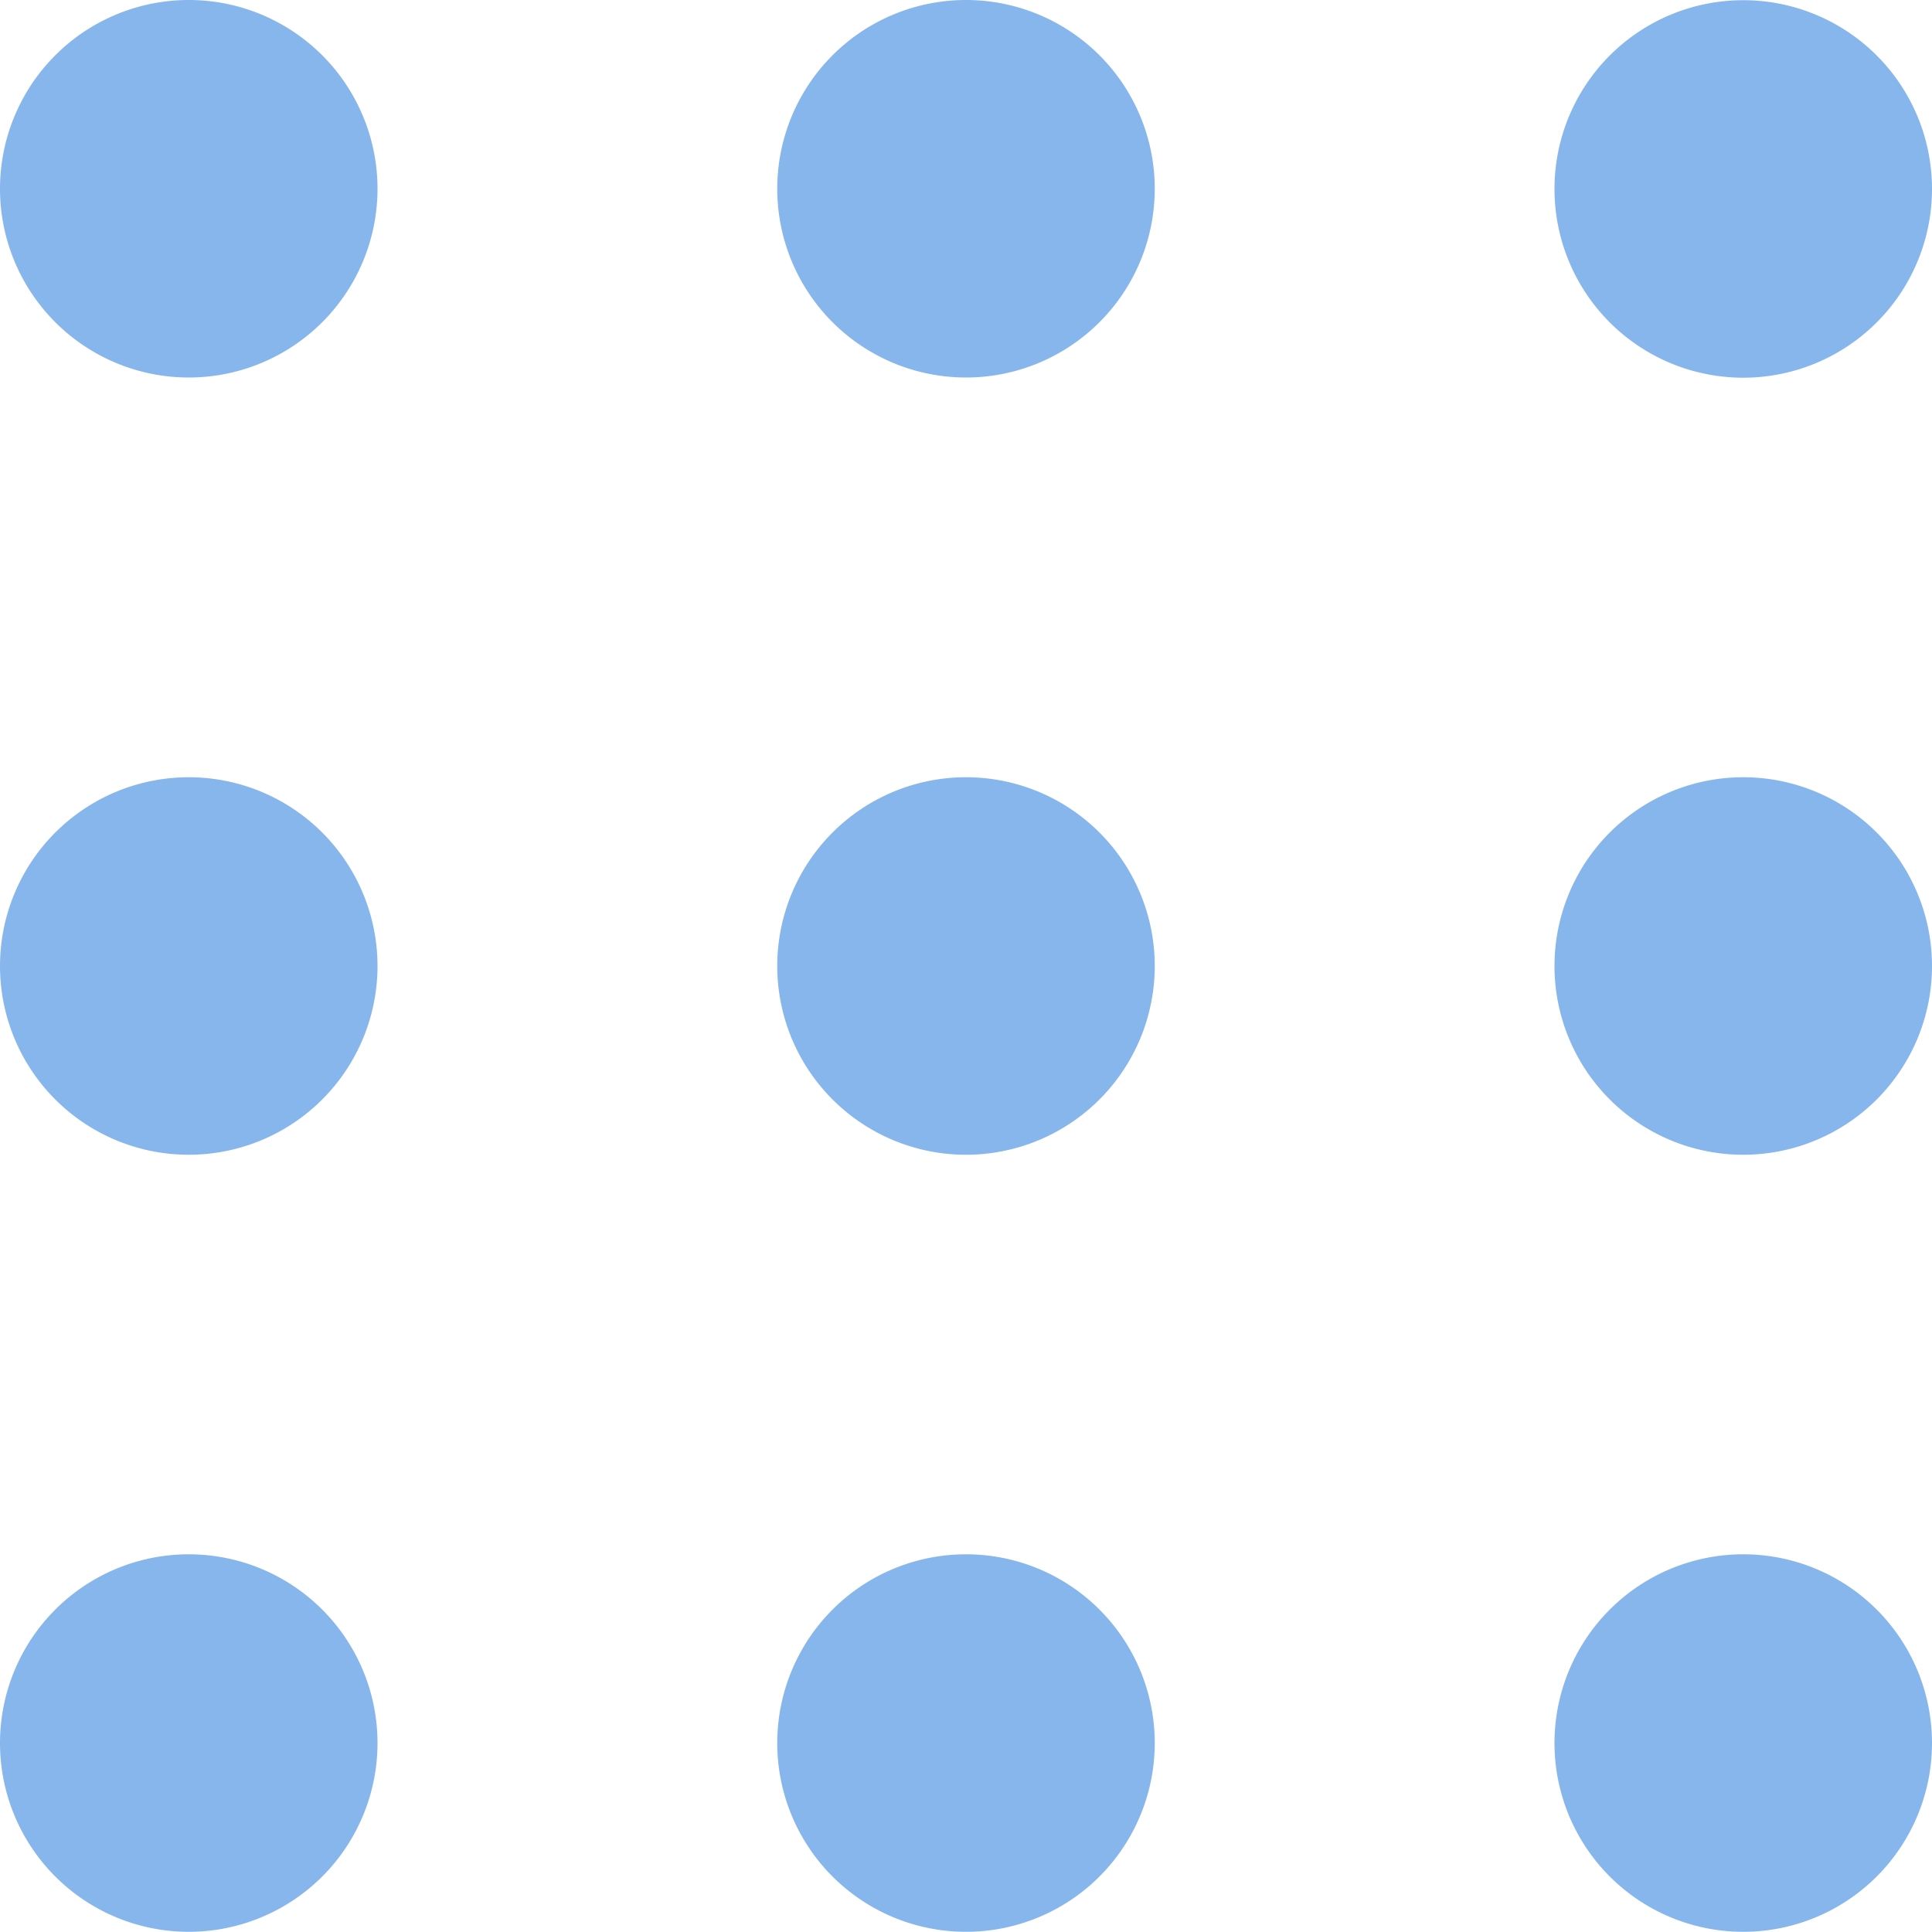
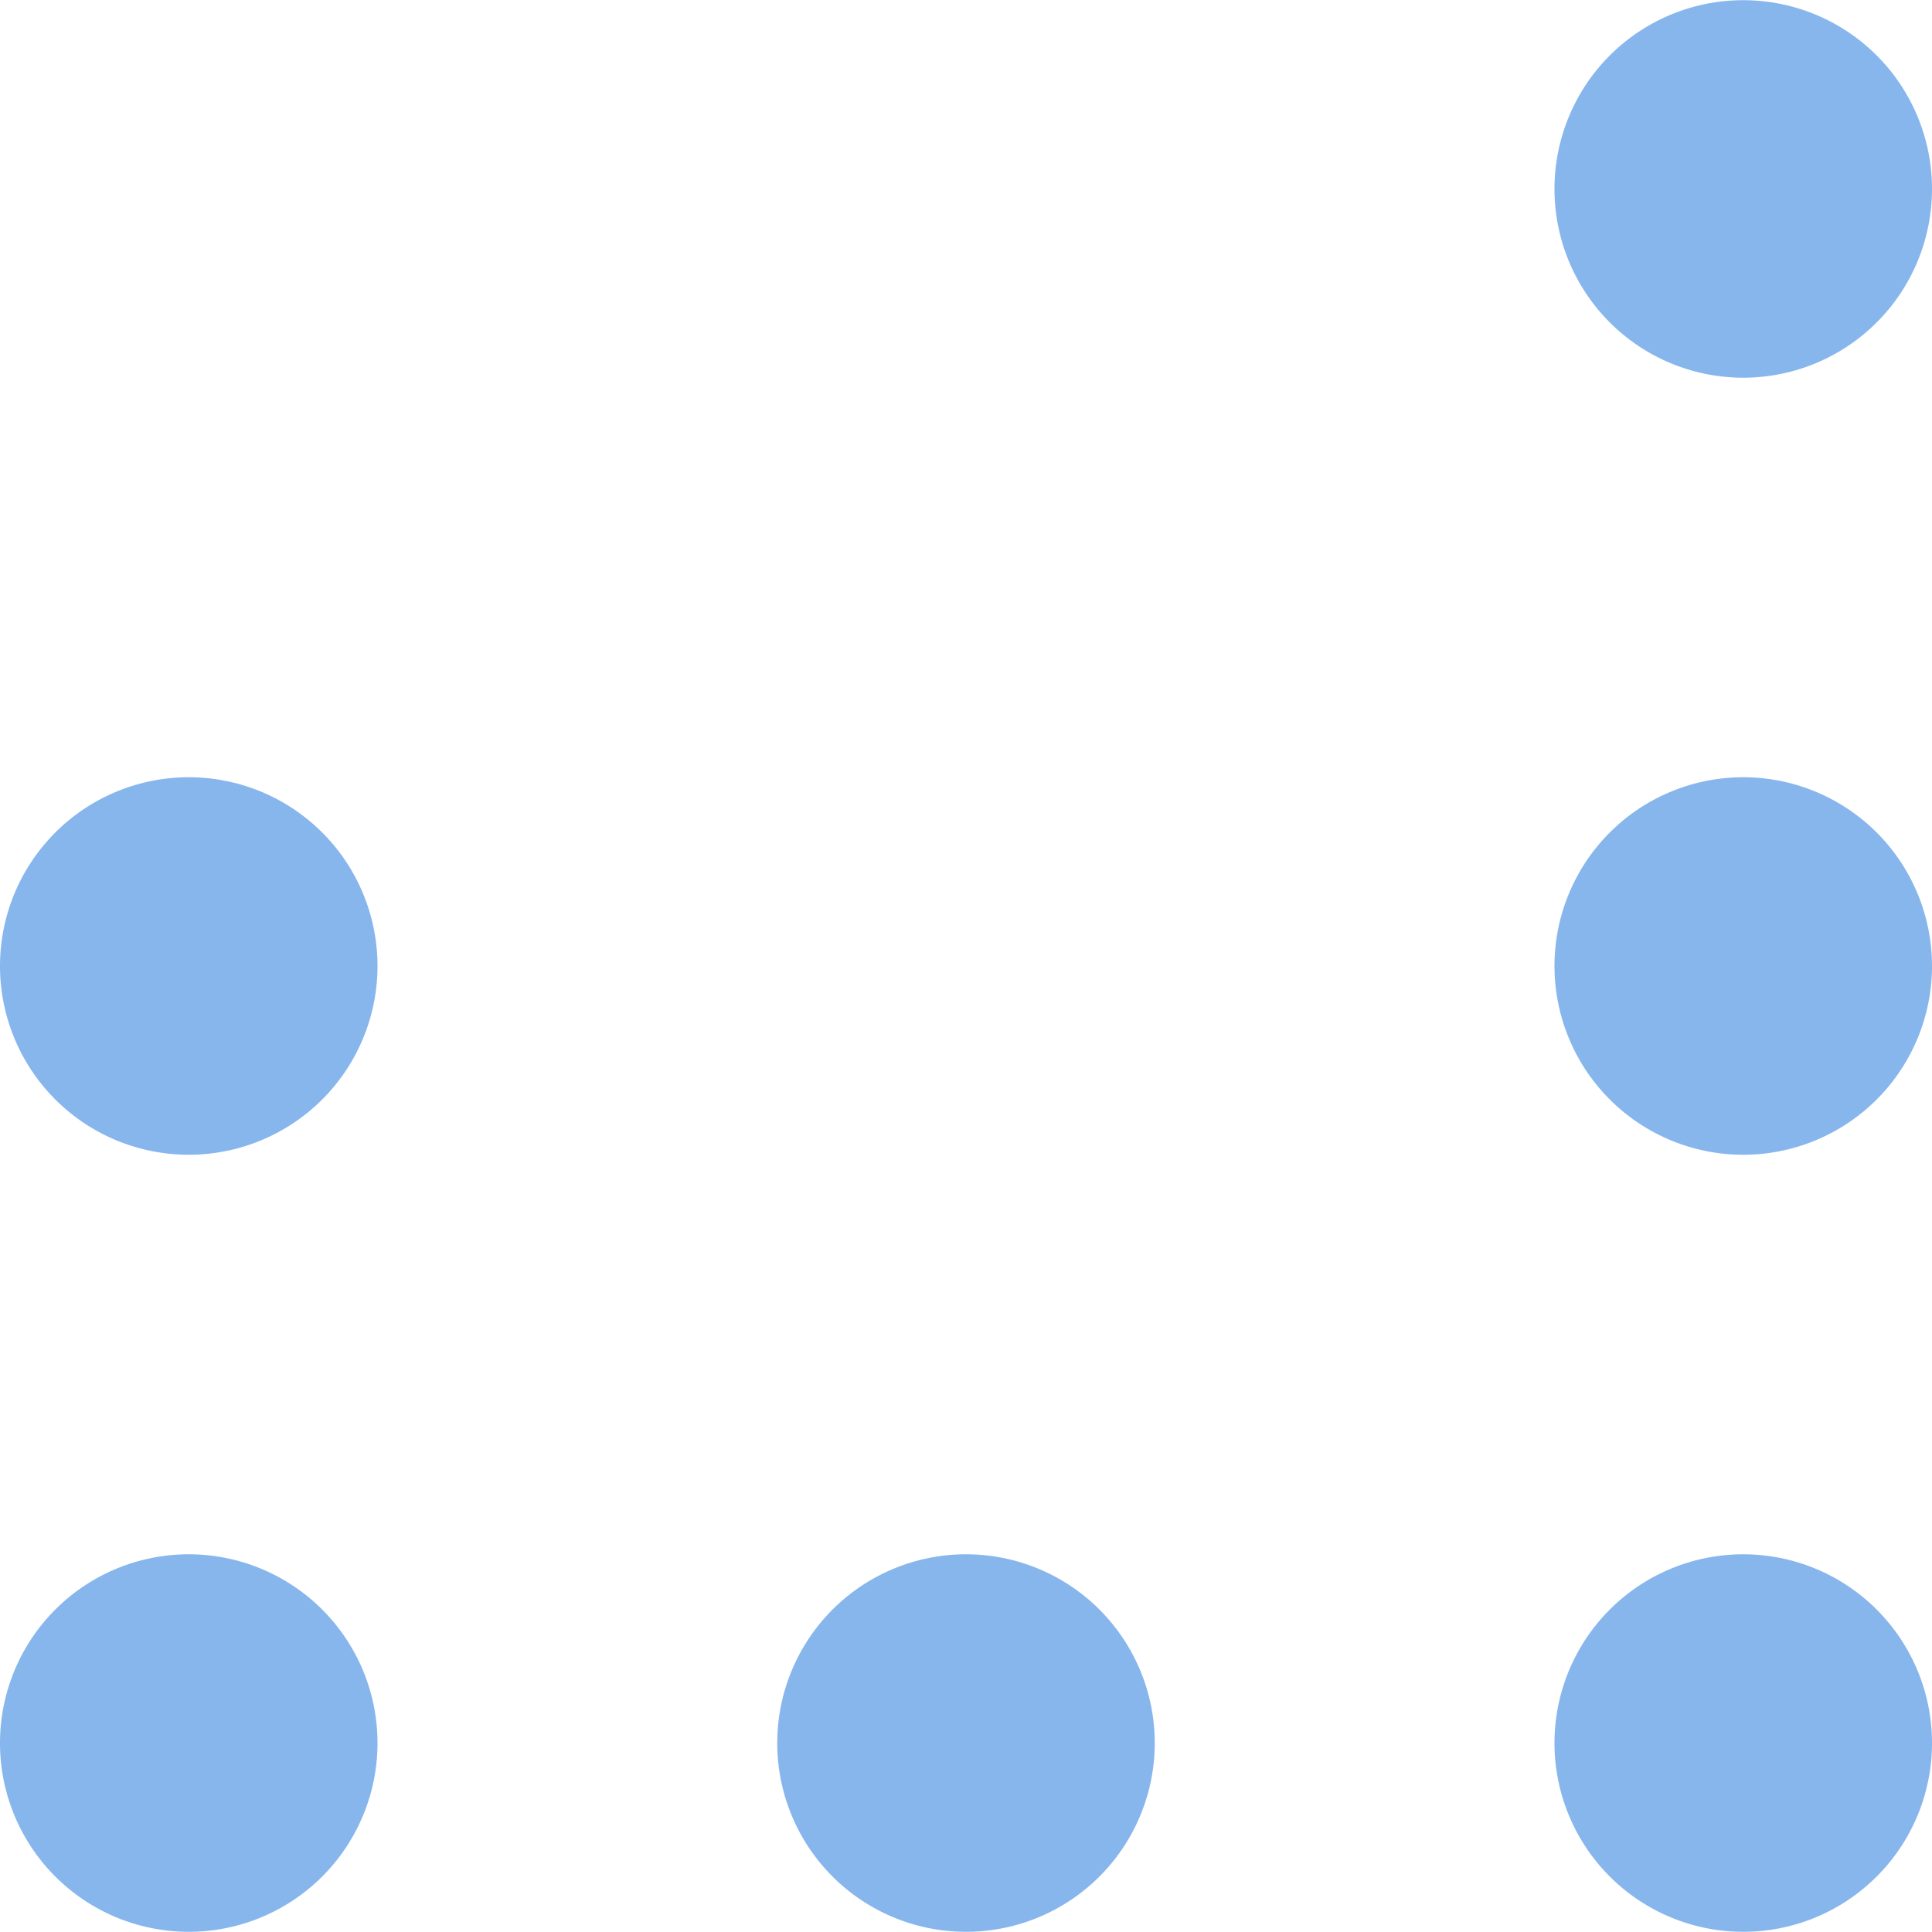
<svg xmlns="http://www.w3.org/2000/svg" width="10" height="10" viewBox="0 0 10 10">
-   <path d="M.977,0a.977.977,0,1,0,.977.977A.977.977,0,0,0,.977,0Z" transform="translate(0 0)" fill="#87b6ed" />
-   <path d="M206.93,0a.977.977,0,1,0,.977.977A.977.977,0,0,0,206.93,0Z" transform="translate(-201.93 0)" fill="#87b6ed" />
  <path d="M412.885,1.955a.977.977,0,1,0-.977-.977A.977.977,0,0,0,412.885,1.955Z" transform="translate(-403.862 0)" fill="#87b6ed" />
  <path d="M.977,205.953a.977.977,0,1,0,.977.977A.977.977,0,0,0,.977,205.953Z" transform="translate(0 -201.93)" fill="#87b6ed" />
-   <path d="M206.93,205.953a.977.977,0,1,0,.977.977A.977.977,0,0,0,206.93,205.953Z" transform="translate(-201.93 -201.93)" fill="#87b6ed" />
  <path d="M412.885,205.953a.977.977,0,1,0,.977.977A.977.977,0,0,0,412.885,205.953Z" transform="translate(-403.862 -201.93)" fill="#87b6ed" />
  <path d="M.977,411.907a.977.977,0,1,0,.977.977A.977.977,0,0,0,.977,411.907Z" transform="translate(0 -403.862)" fill="#87b6ed" />
  <path d="M206.93,411.907a.977.977,0,1,0,.977.977A.977.977,0,0,0,206.93,411.907Z" transform="translate(-201.93 -403.862)" fill="#87b6ed" />
  <path d="M412.885,411.907a.977.977,0,1,0,.977.977A.977.977,0,0,0,412.885,411.907Z" transform="translate(-403.862 -403.862)" fill="#87b6ed" />
</svg>